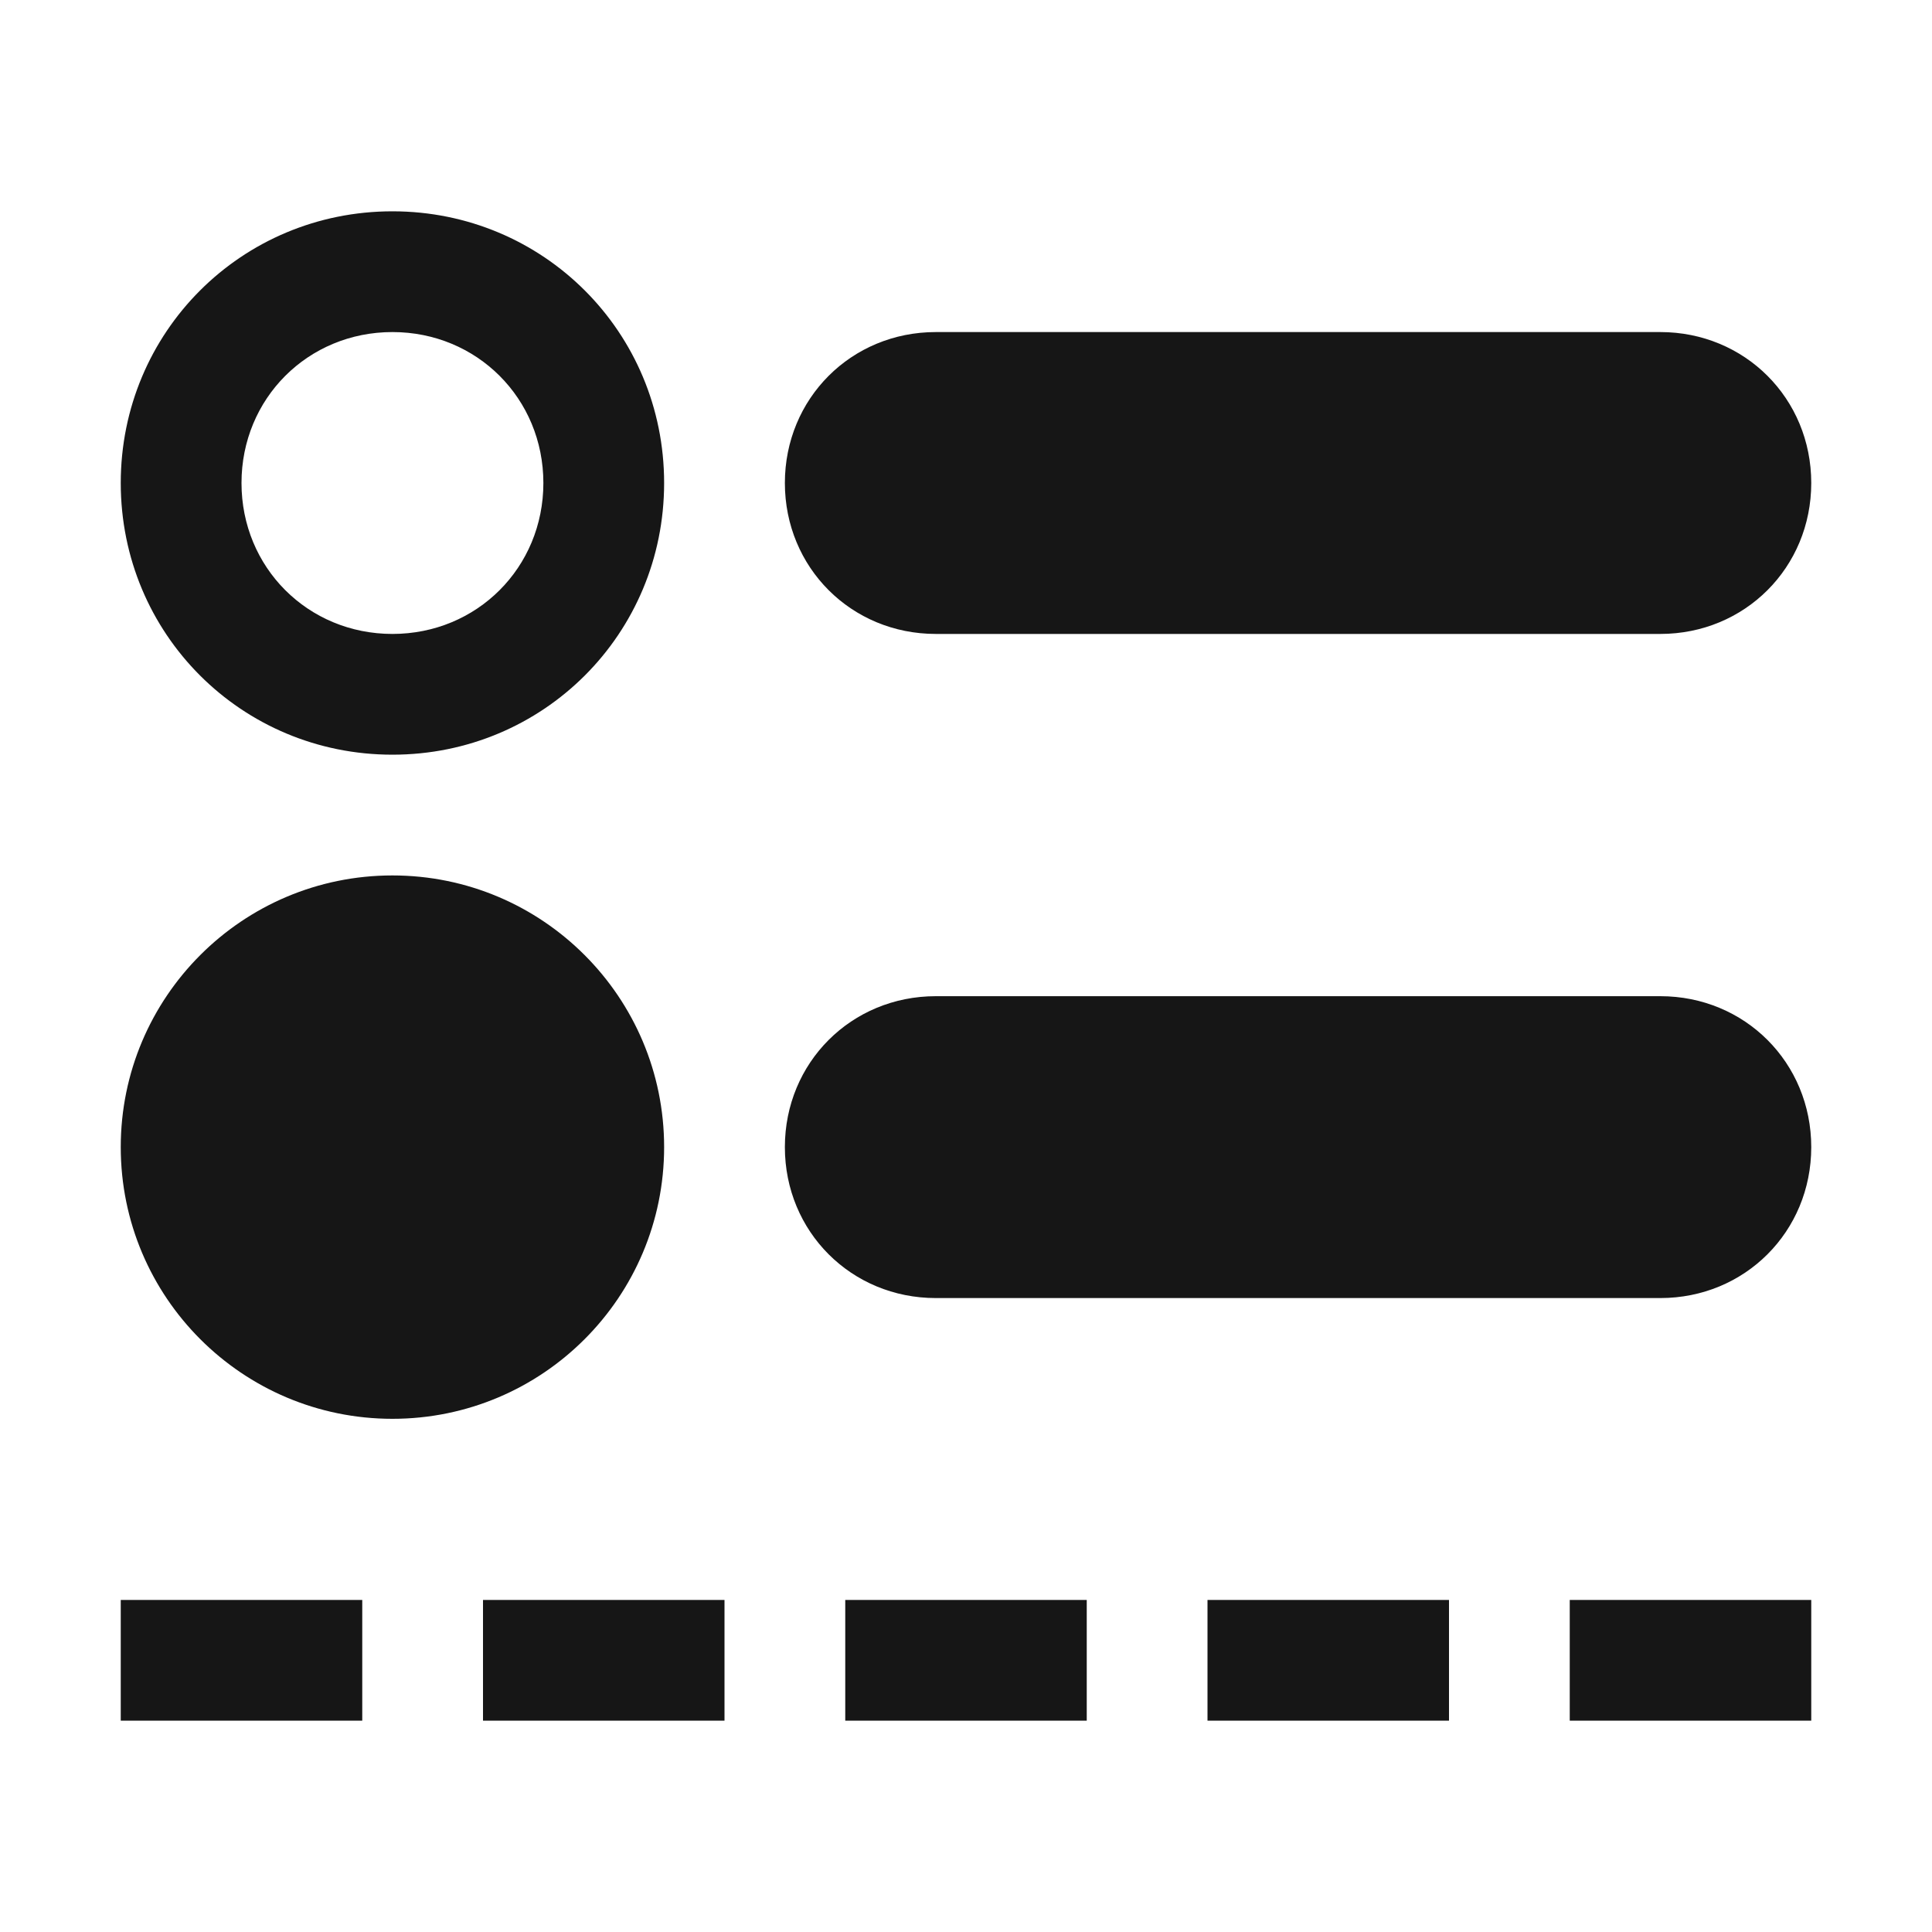
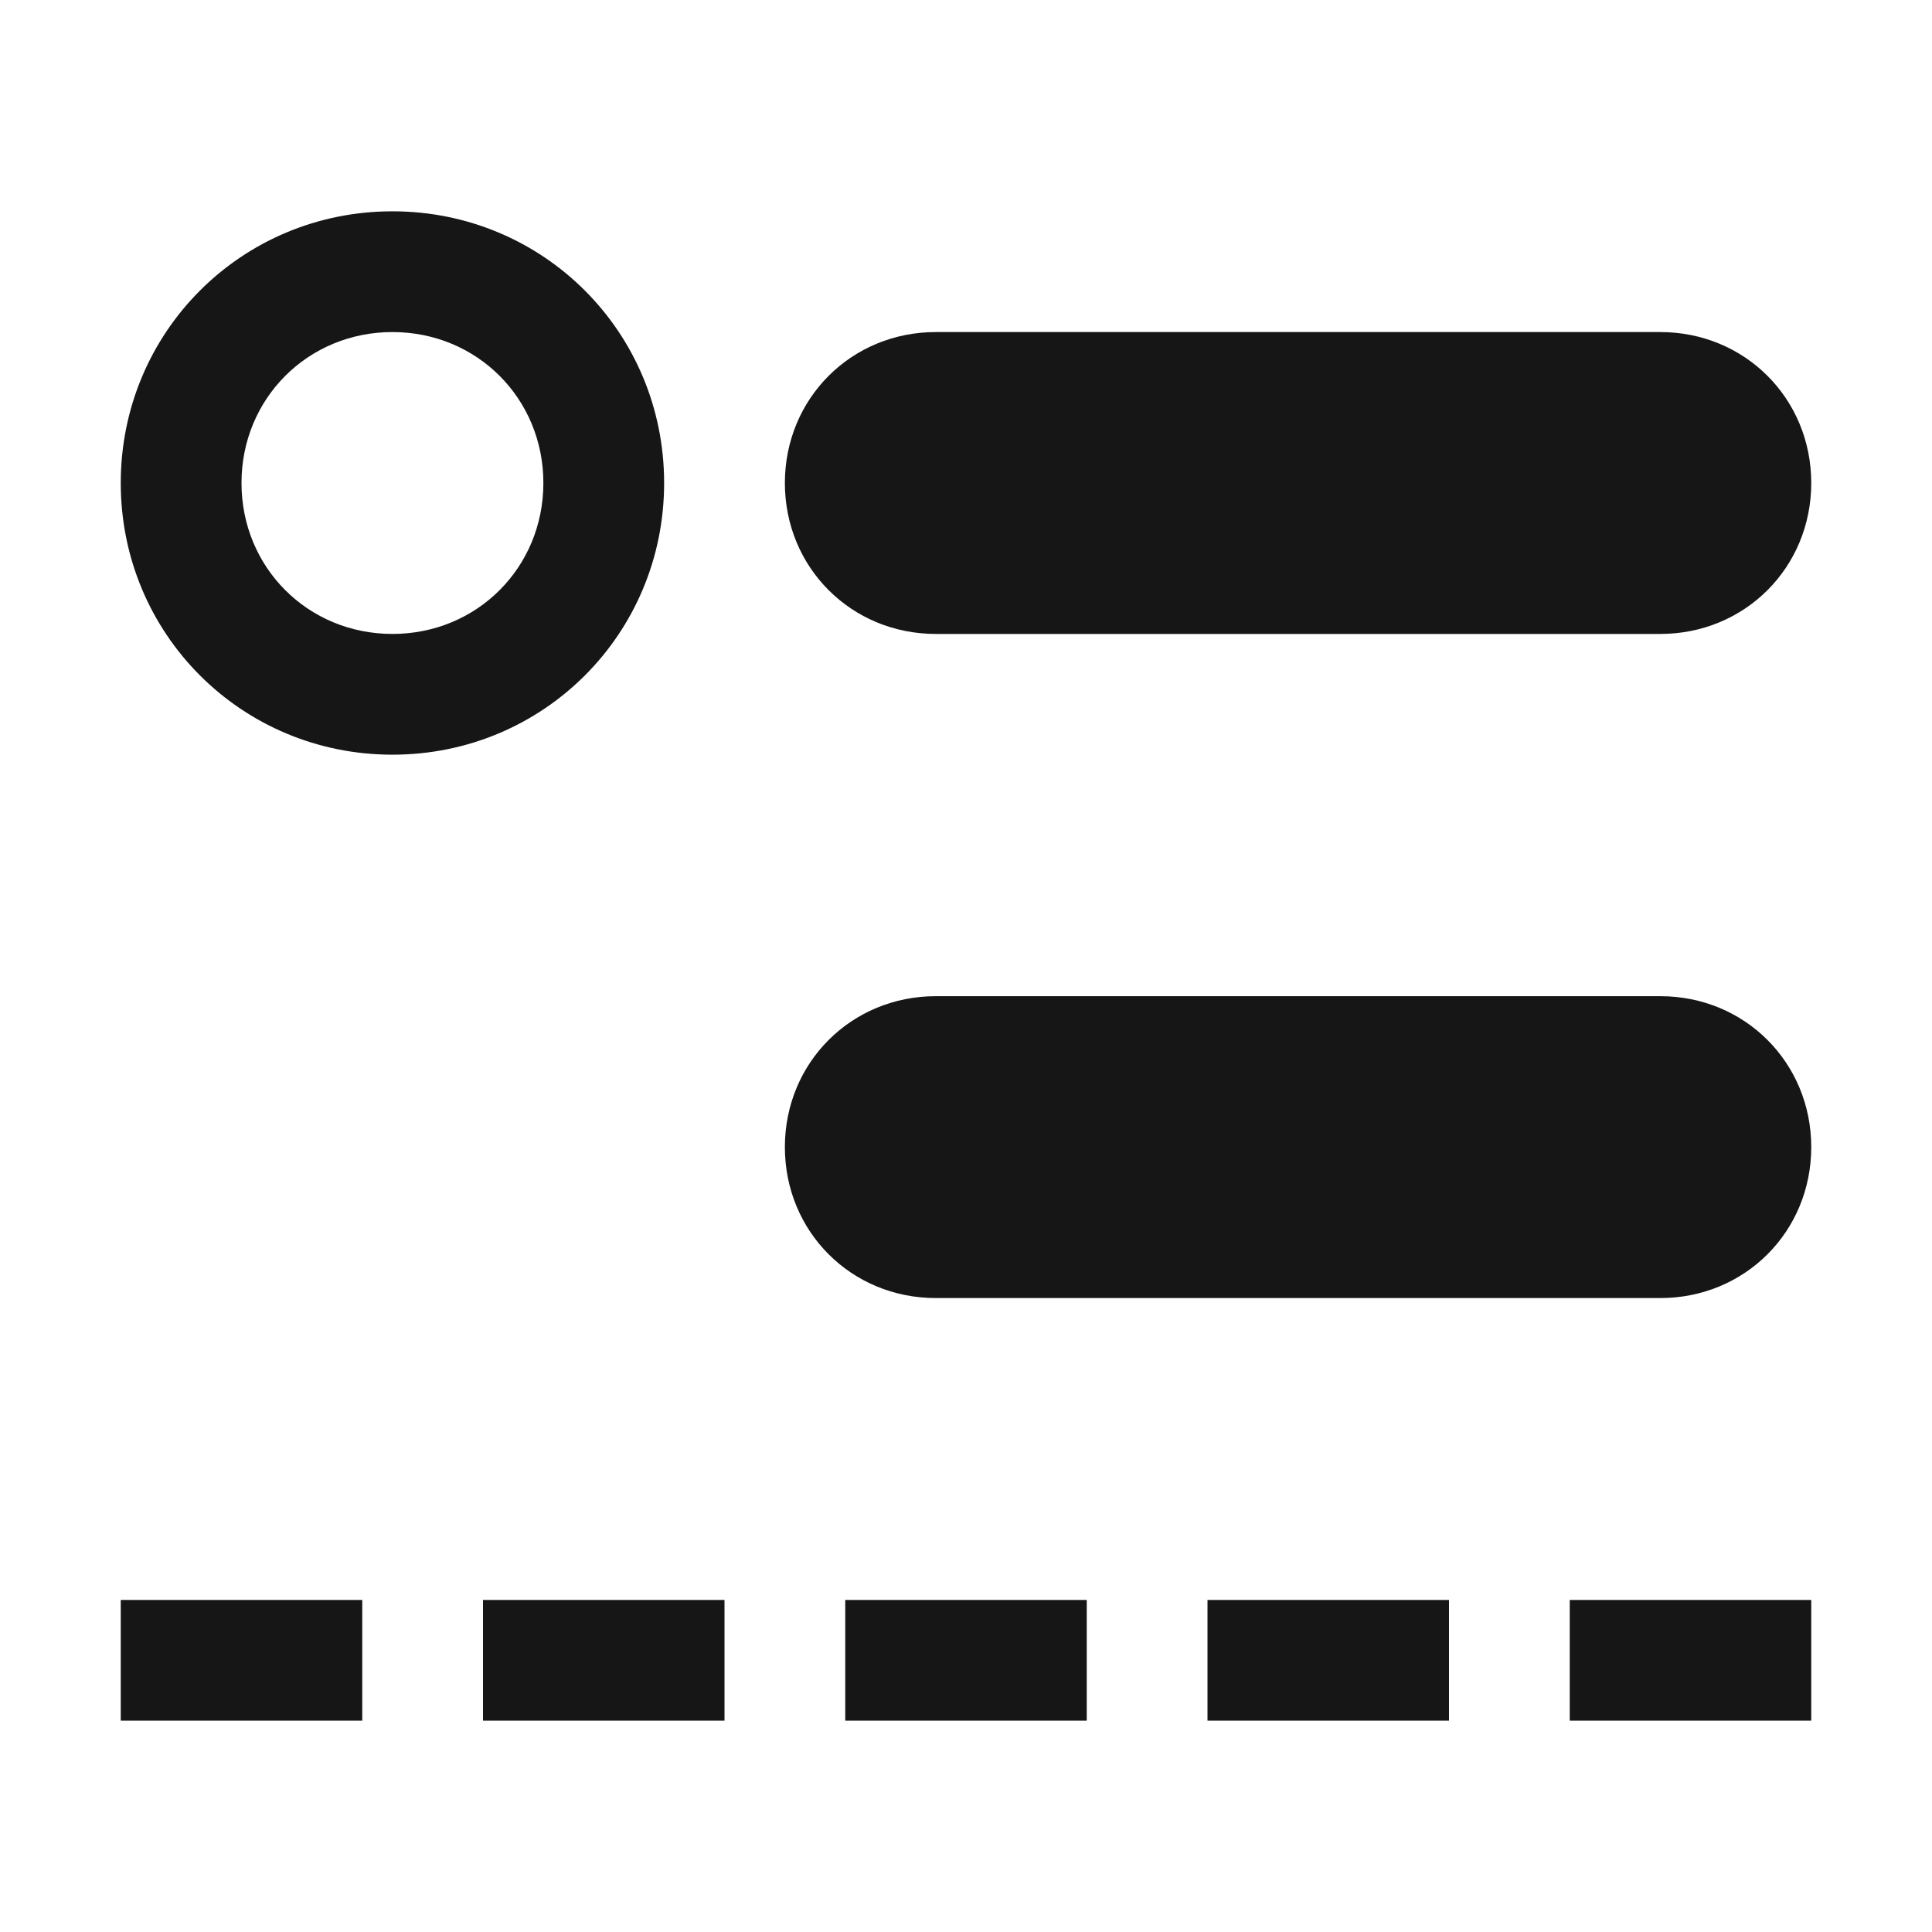
<svg xmlns="http://www.w3.org/2000/svg" style="enable-background:new 0 0 32 32" viewBox="0 0 32 32" width="32px" height="32px">
  <g fill="#161616">
    <path d="M2 26.5h4v2H2zm6 0h4v2H8zm6 0h4v2h-4zm6 0h4v2h-4zm6 0h4v2h-4zm-19.5-14c2.5 0 4.5-2 4.5-4.5S9 3.5 6.5 3.5 2 5.5 2 8s2 4.5 4.5 4.5zm0-7C7.9 5.5 9 6.6 9 8s-1.1 2.5-2.5 2.5S4 9.4 4 8s1.1-2.5 2.5-2.5zm9 5h12c1.4 0 2.5-1.1 2.5-2.5s-1.1-2.5-2.5-2.5h-12C14.1 5.5 13 6.6 13 8s1.1 2.5 2.5 2.5zm12 11c1.4 0 2.5-1.1 2.5-2.5s-1.1-2.5-2.5-2.5h-12c-1.4 0-2.5 1.1-2.5 2.5s1.1 2.5 2.5 2.5h12z" />
-     <circle cx="6.5" cy="19" r="4.5" />
  </g>
</svg>